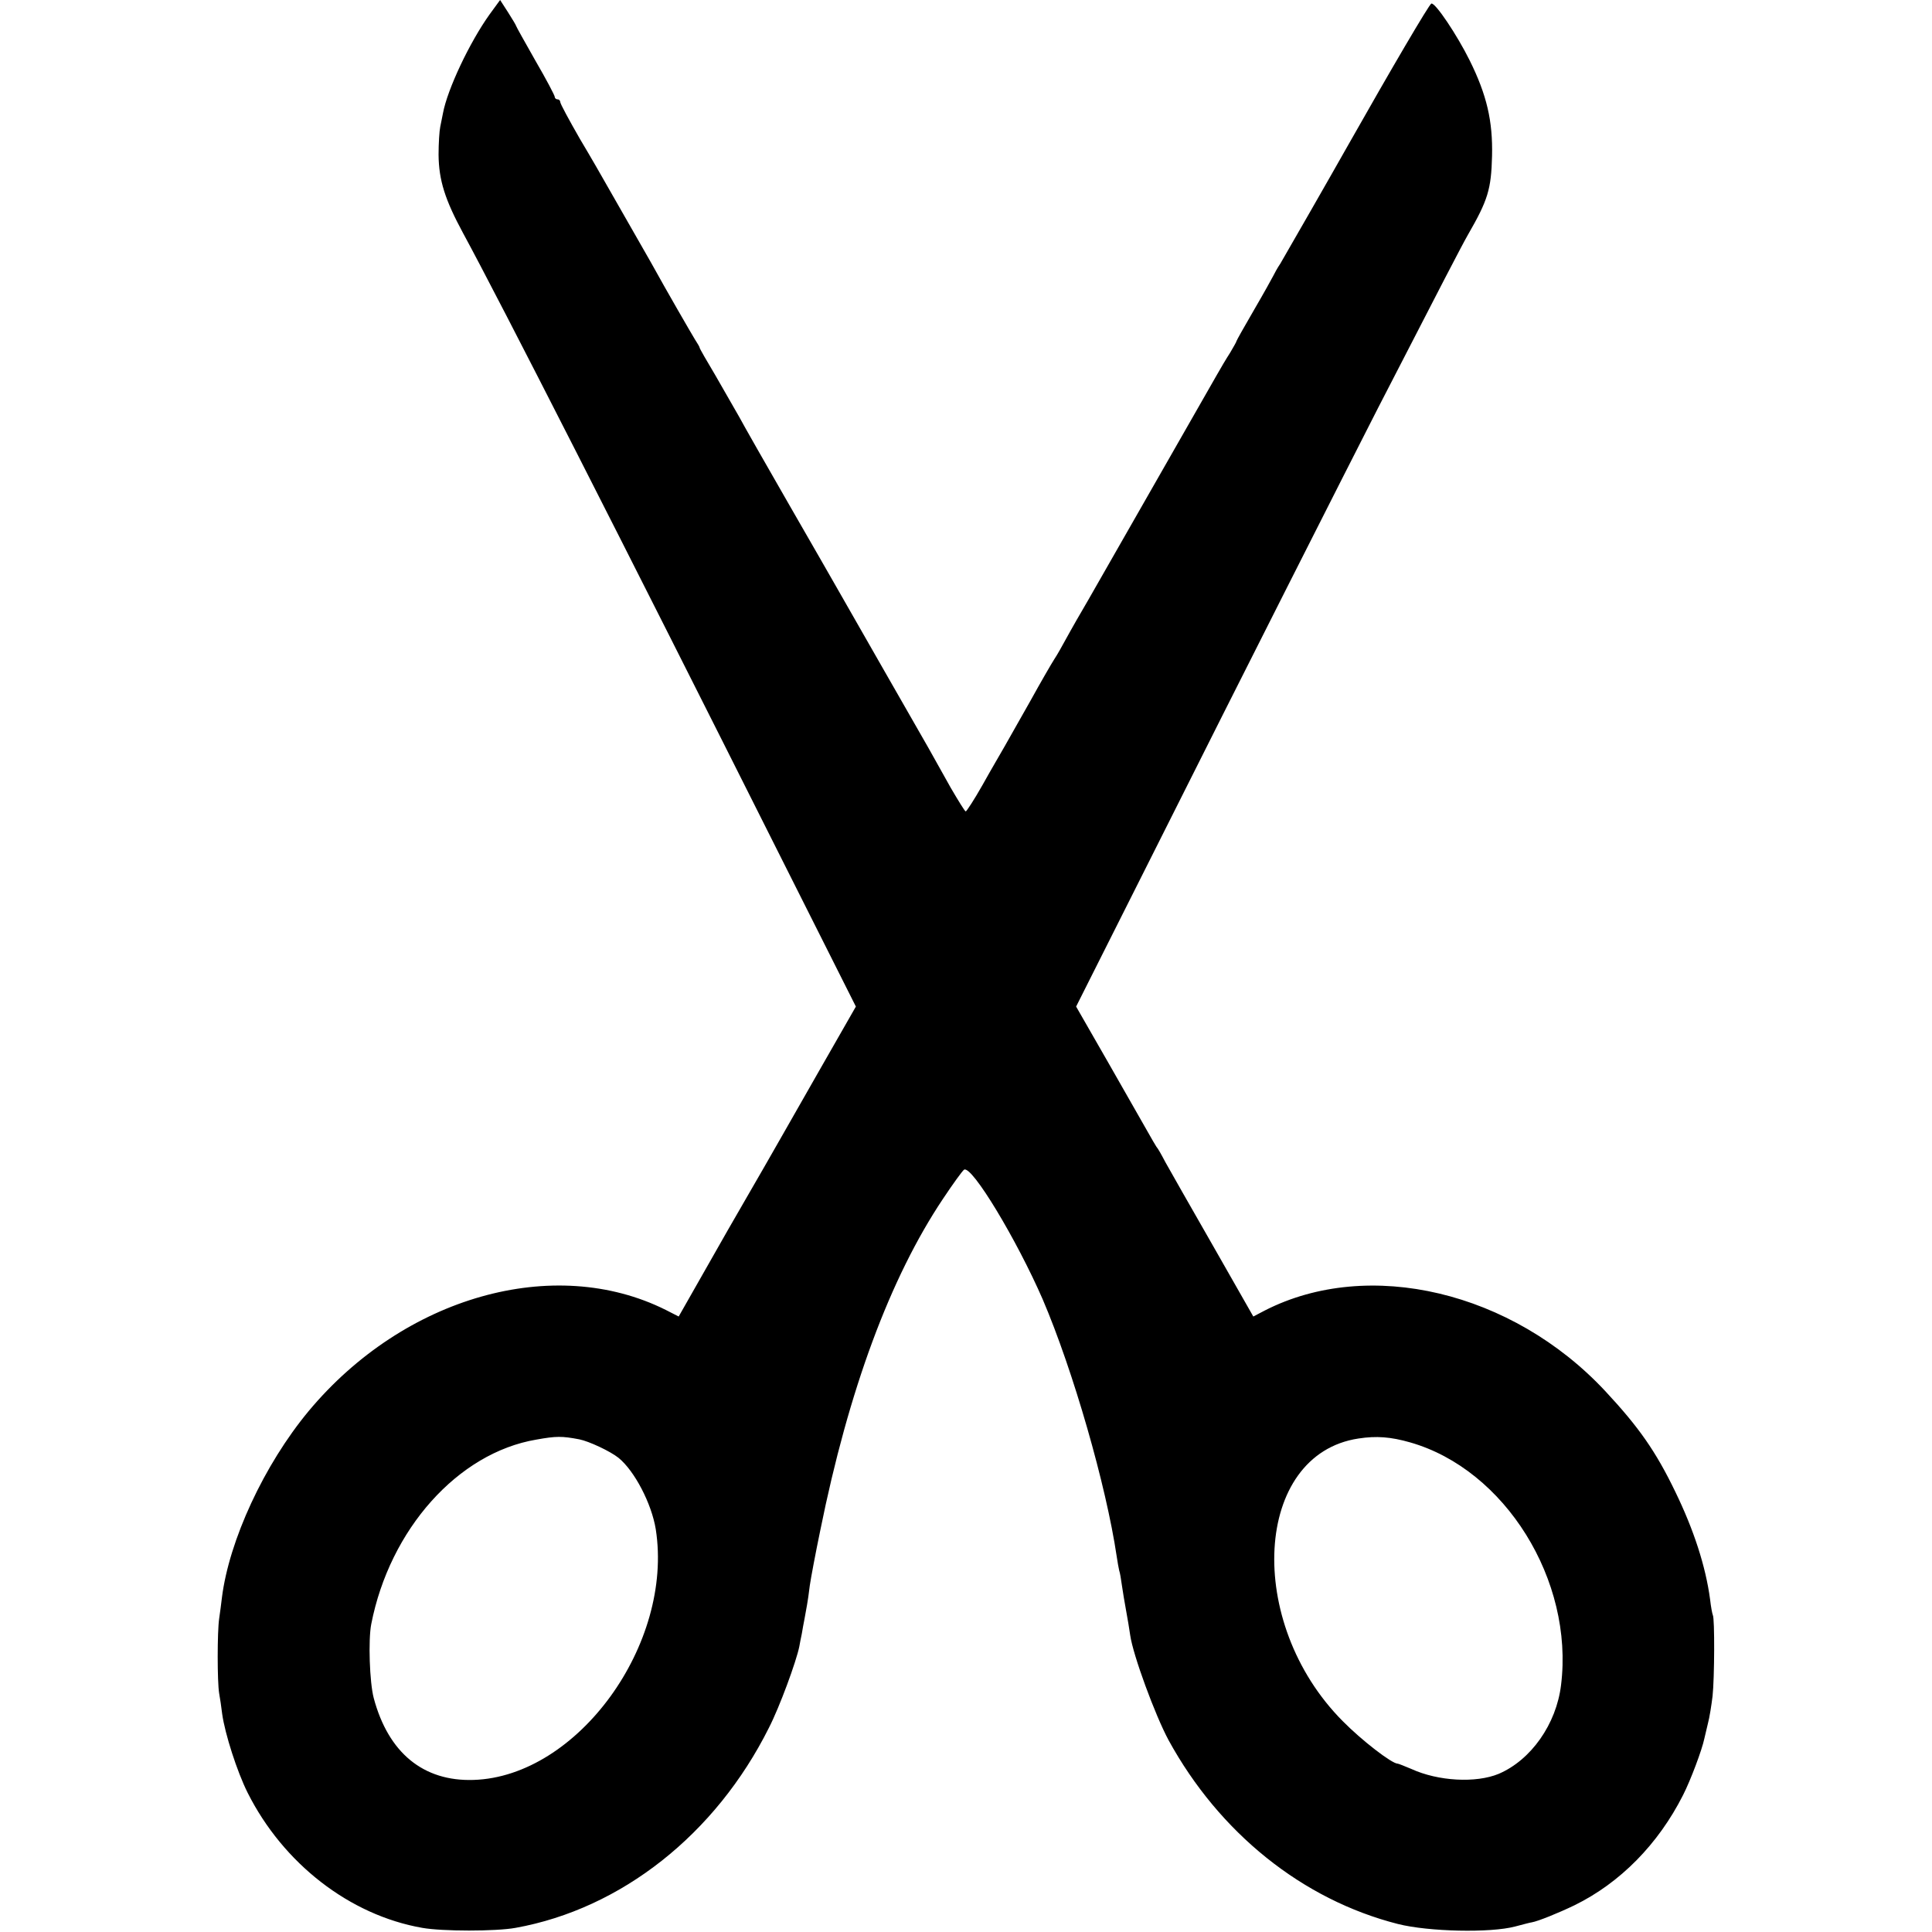
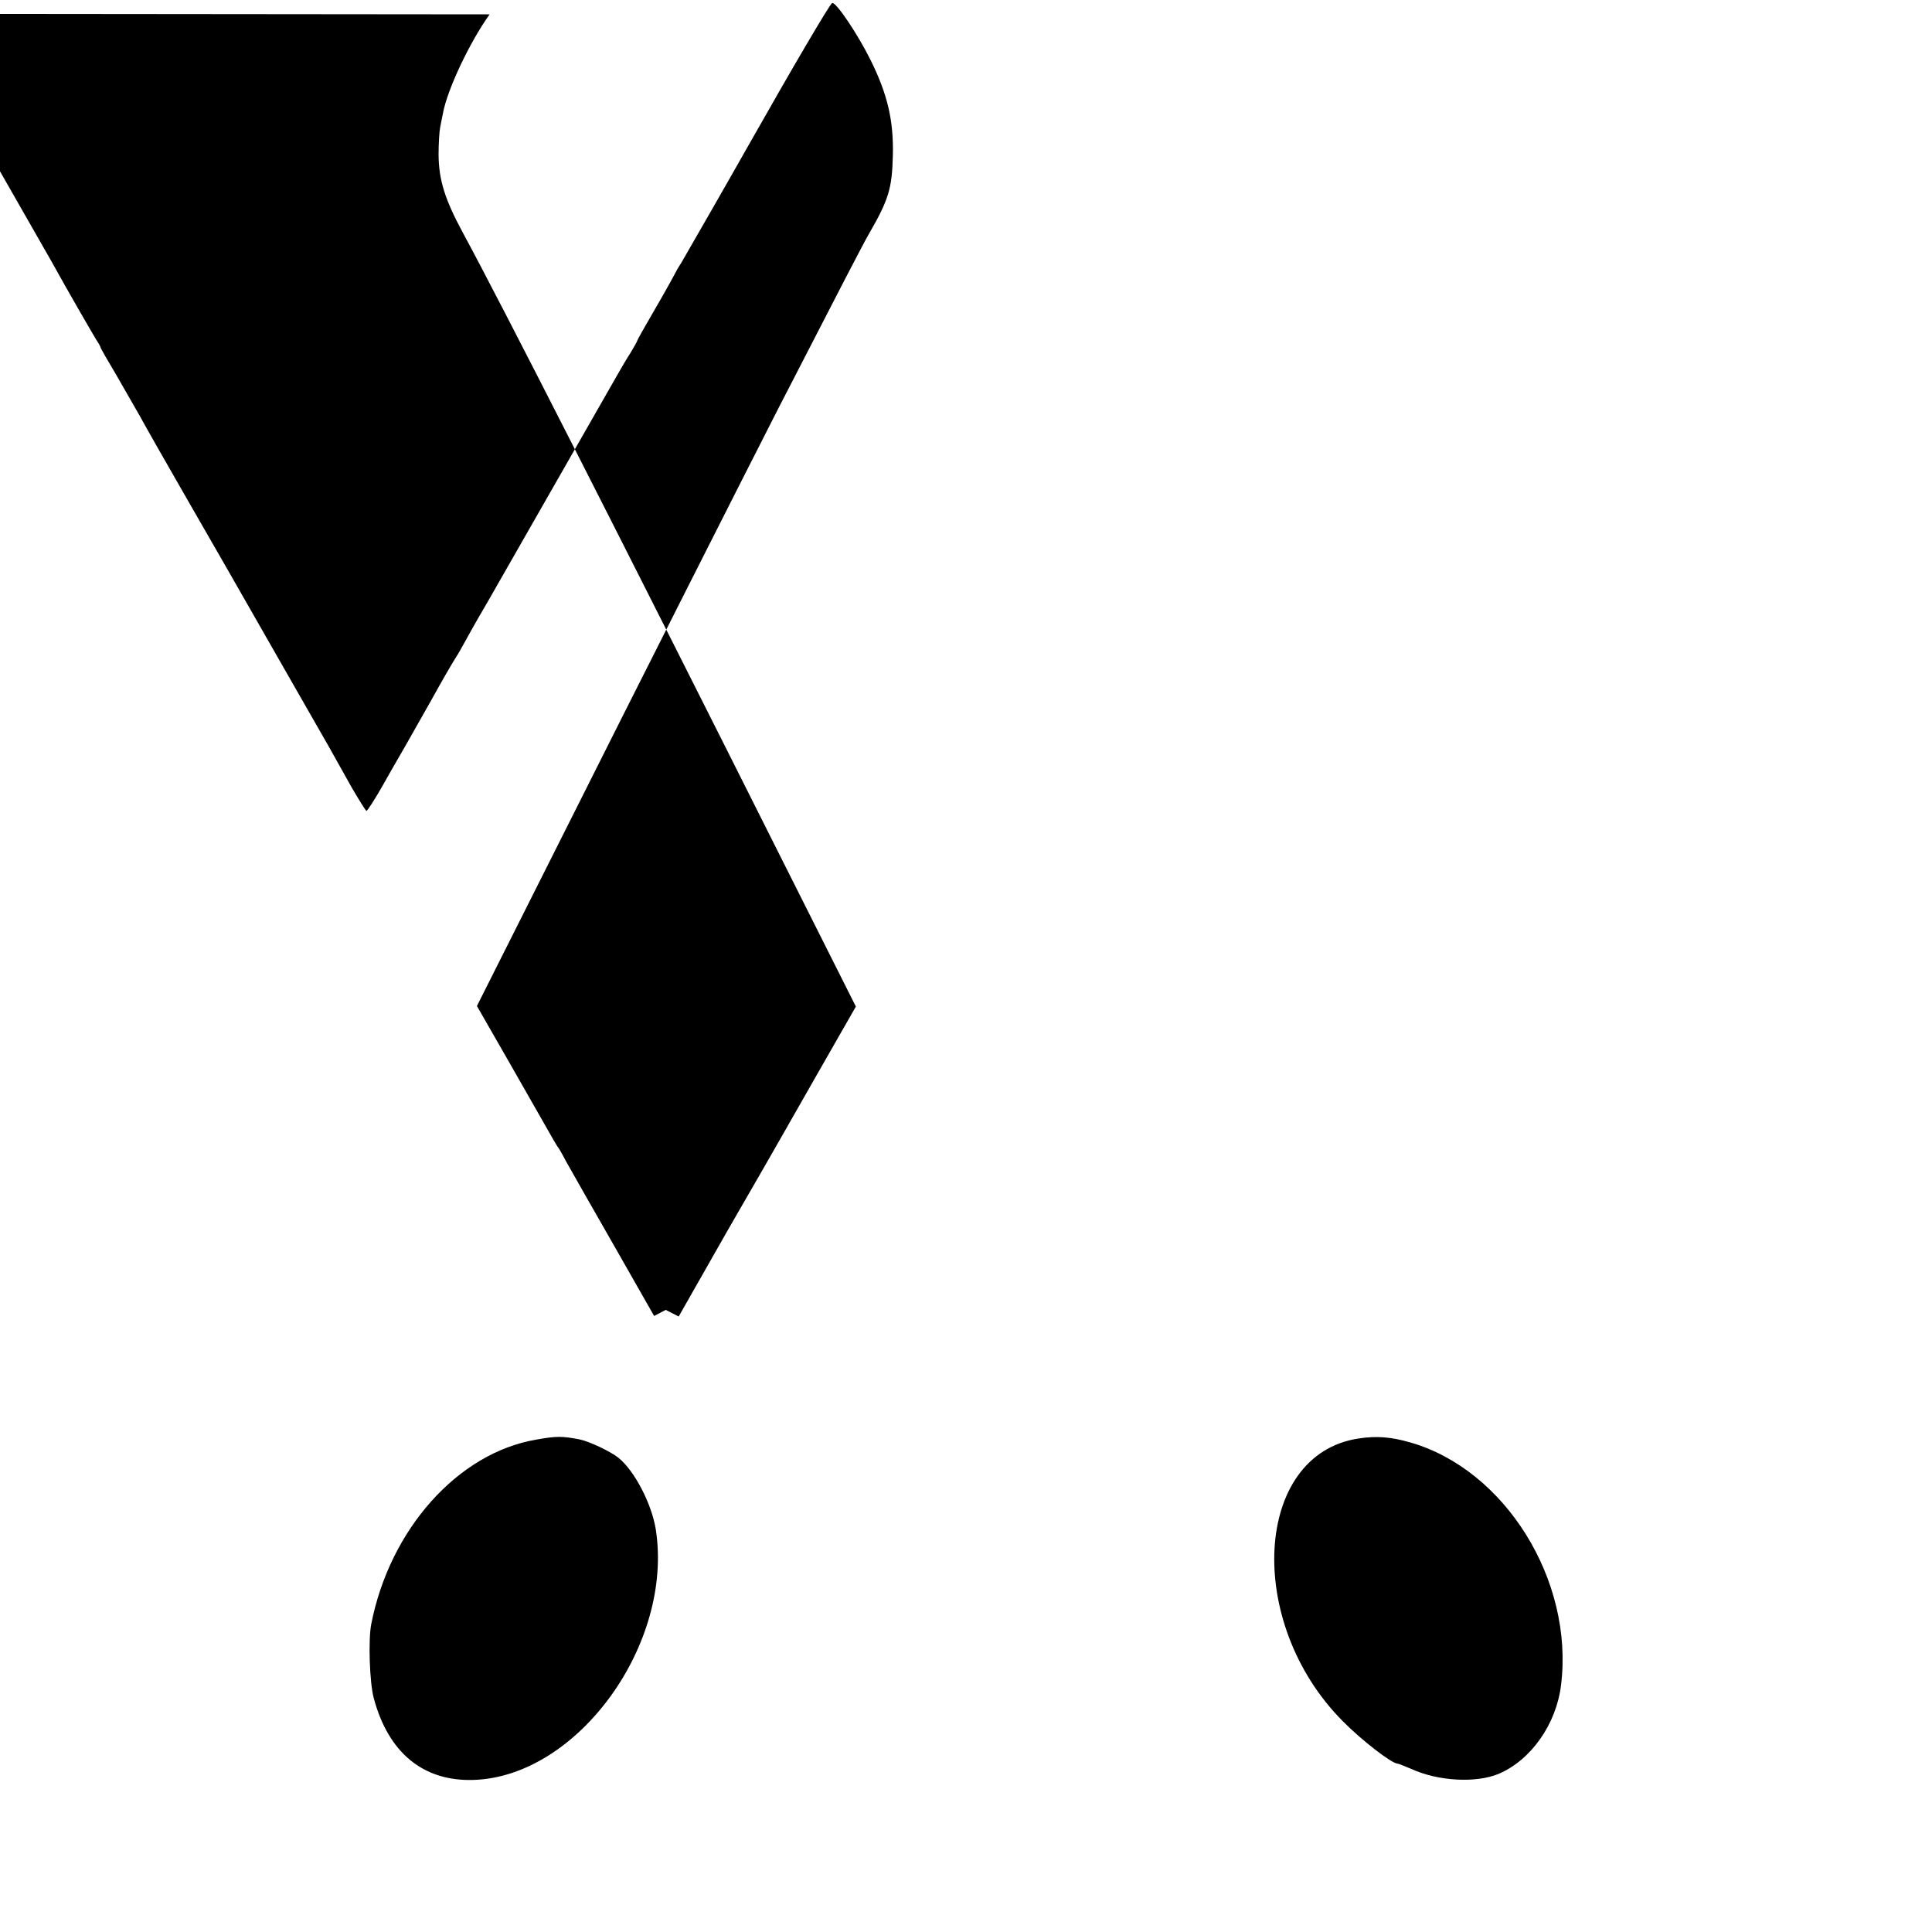
<svg xmlns="http://www.w3.org/2000/svg" version="1.0" width="700pt" height="700pt" viewBox="0 0 700 700" preserveAspectRatio="xMidYMid meet">
  <g transform="translate(0,700) scale(0.1,-0.1)" fill="#000000" stroke="none">
-     <path d="M1774 6948 c-73 -102 -153 -272 -169 -358 -3 -14 -7 -36 -10 -50 -3 -14 -6 -59 -6 -101 1 -92 23 -162 89 -284 141 -260 574 -1111 1151 -2261 l272 -541 -131 -229 c-72 -126 -136 -238 -142 -249 -6 -11 -92 -161 -191 -332 l-178 -313 -47 24 c-405 202 -948 48 -1294 -367 -161 -194 -288 -468 -314 -676 -2 -20 -7 -54 -10 -76 -7 -48 -7 -228 0 -270 3 -16 8 -50 11 -75 10 -72 54 -209 92 -285 129 -257 370 -444 633 -490 73 -13 267 -13 338 0 383 69 725 339 918 725 39 76 99 240 110 294 2 12 6 32 9 46 2 14 7 39 10 55 3 17 7 39 9 50 2 11 7 43 10 70 4 28 21 118 38 200 103 510 253 915 445 1202 36 54 70 101 76 105 28 17 191 -254 285 -470 110 -257 230 -674 268 -931 3 -20 7 -43 9 -51 3 -8 7 -33 10 -55 3 -22 10 -62 15 -90 5 -27 12 -68 15 -90 10 -71 90 -289 139 -380 184 -336 485 -578 831 -666 111 -28 335 -33 425 -9 30 8 57 15 60 15 23 4 97 34 155 62 165 81 303 221 393 399 28 55 69 165 77 204 2 8 8 33 13 55 6 22 13 67 17 100 7 65 8 281 1 293 -2 4 -7 30 -10 57 -16 120 -59 252 -126 390 -71 147 -132 234 -254 365 -337 361 -857 484 -1233 292 l-42 -22 -147 258 c-81 141 -158 277 -172 302 -13 25 -27 50 -32 55 -4 6 -18 30 -32 55 -14 25 -78 137 -142 249 l-117 204 277 551 c338 674 696 1381 816 1616 230 447 303 588 327 630 72 125 84 164 87 285 3 126 -19 221 -81 346 -45 91 -125 211 -139 206 -8 -3 -142 -231 -301 -512 -54 -96 -230 -403 -246 -430 -11 -16 -22 -37 -26 -45 -4 -8 -35 -64 -70 -124 -35 -60 -63 -110 -63 -112 0 -3 -11 -21 -23 -42 -13 -20 -35 -57 -49 -82 -14 -25 -113 -198 -220 -385 -107 -187 -206 -360 -220 -385 -14 -25 -35 -61 -46 -80 -11 -19 -31 -53 -43 -75 -41 -74 -44 -80 -60 -105 -9 -14 -48 -81 -86 -150 -39 -69 -81 -143 -94 -166 -13 -23 -49 -84 -79 -138 -30 -53 -58 -96 -61 -96 -3 0 -27 39 -55 87 -27 48 -63 113 -80 143 -17 30 -92 161 -166 290 -74 129 -146 255 -160 280 -14 25 -94 164 -178 310 -84 146 -166 290 -182 320 -17 30 -56 98 -86 150 -31 52 -57 97 -57 100 0 3 -8 16 -17 30 -14 23 -101 173 -160 280 -14 25 -50 88 -80 140 -30 52 -66 115 -80 140 -14 25 -57 100 -97 167 -39 68 -71 127 -71 133 0 5 -4 10 -10 10 -5 0 -10 4 -10 9 0 5 -31 64 -70 131 -38 67 -70 124 -70 126 0 2 -13 24 -29 49 l-29 45 -38 -52z m325 -5163 c35 -7 112 -43 142 -67 58 -47 120 -166 135 -259 65 -416 -283 -896 -660 -908 -182 -6 -309 98 -362 297 -15 57 -20 210 -9 267 67 344 314 621 598 669 72 13 93 13 156 1z m3010 -11 c344 -98 594 -500 547 -879 -17 -142 -109 -272 -226 -322 -82 -34 -219 -27 -317 18 -24 10 -46 19 -49 19 -21 0 -130 84 -199 154 -356 358 -322 967 57 1024 65 10 117 6 187 -14z" />
+     <path d="M1774 6948 c-73 -102 -153 -272 -169 -358 -3 -14 -7 -36 -10 -50 -3 -14 -6 -59 -6 -101 1 -92 23 -162 89 -284 141 -260 574 -1111 1151 -2261 l272 -541 -131 -229 c-72 -126 -136 -238 -142 -249 -6 -11 -92 -161 -191 -332 l-178 -313 -47 24 l-42 -22 -147 258 c-81 141 -158 277 -172 302 -13 25 -27 50 -32 55 -4 6 -18 30 -32 55 -14 25 -78 137 -142 249 l-117 204 277 551 c338 674 696 1381 816 1616 230 447 303 588 327 630 72 125 84 164 87 285 3 126 -19 221 -81 346 -45 91 -125 211 -139 206 -8 -3 -142 -231 -301 -512 -54 -96 -230 -403 -246 -430 -11 -16 -22 -37 -26 -45 -4 -8 -35 -64 -70 -124 -35 -60 -63 -110 -63 -112 0 -3 -11 -21 -23 -42 -13 -20 -35 -57 -49 -82 -14 -25 -113 -198 -220 -385 -107 -187 -206 -360 -220 -385 -14 -25 -35 -61 -46 -80 -11 -19 -31 -53 -43 -75 -41 -74 -44 -80 -60 -105 -9 -14 -48 -81 -86 -150 -39 -69 -81 -143 -94 -166 -13 -23 -49 -84 -79 -138 -30 -53 -58 -96 -61 -96 -3 0 -27 39 -55 87 -27 48 -63 113 -80 143 -17 30 -92 161 -166 290 -74 129 -146 255 -160 280 -14 25 -94 164 -178 310 -84 146 -166 290 -182 320 -17 30 -56 98 -86 150 -31 52 -57 97 -57 100 0 3 -8 16 -17 30 -14 23 -101 173 -160 280 -14 25 -50 88 -80 140 -30 52 -66 115 -80 140 -14 25 -57 100 -97 167 -39 68 -71 127 -71 133 0 5 -4 10 -10 10 -5 0 -10 4 -10 9 0 5 -31 64 -70 131 -38 67 -70 124 -70 126 0 2 -13 24 -29 49 l-29 45 -38 -52z m325 -5163 c35 -7 112 -43 142 -67 58 -47 120 -166 135 -259 65 -416 -283 -896 -660 -908 -182 -6 -309 98 -362 297 -15 57 -20 210 -9 267 67 344 314 621 598 669 72 13 93 13 156 1z m3010 -11 c344 -98 594 -500 547 -879 -17 -142 -109 -272 -226 -322 -82 -34 -219 -27 -317 18 -24 10 -46 19 -49 19 -21 0 -130 84 -199 154 -356 358 -322 967 57 1024 65 10 117 6 187 -14z" />
  </g>
</svg>